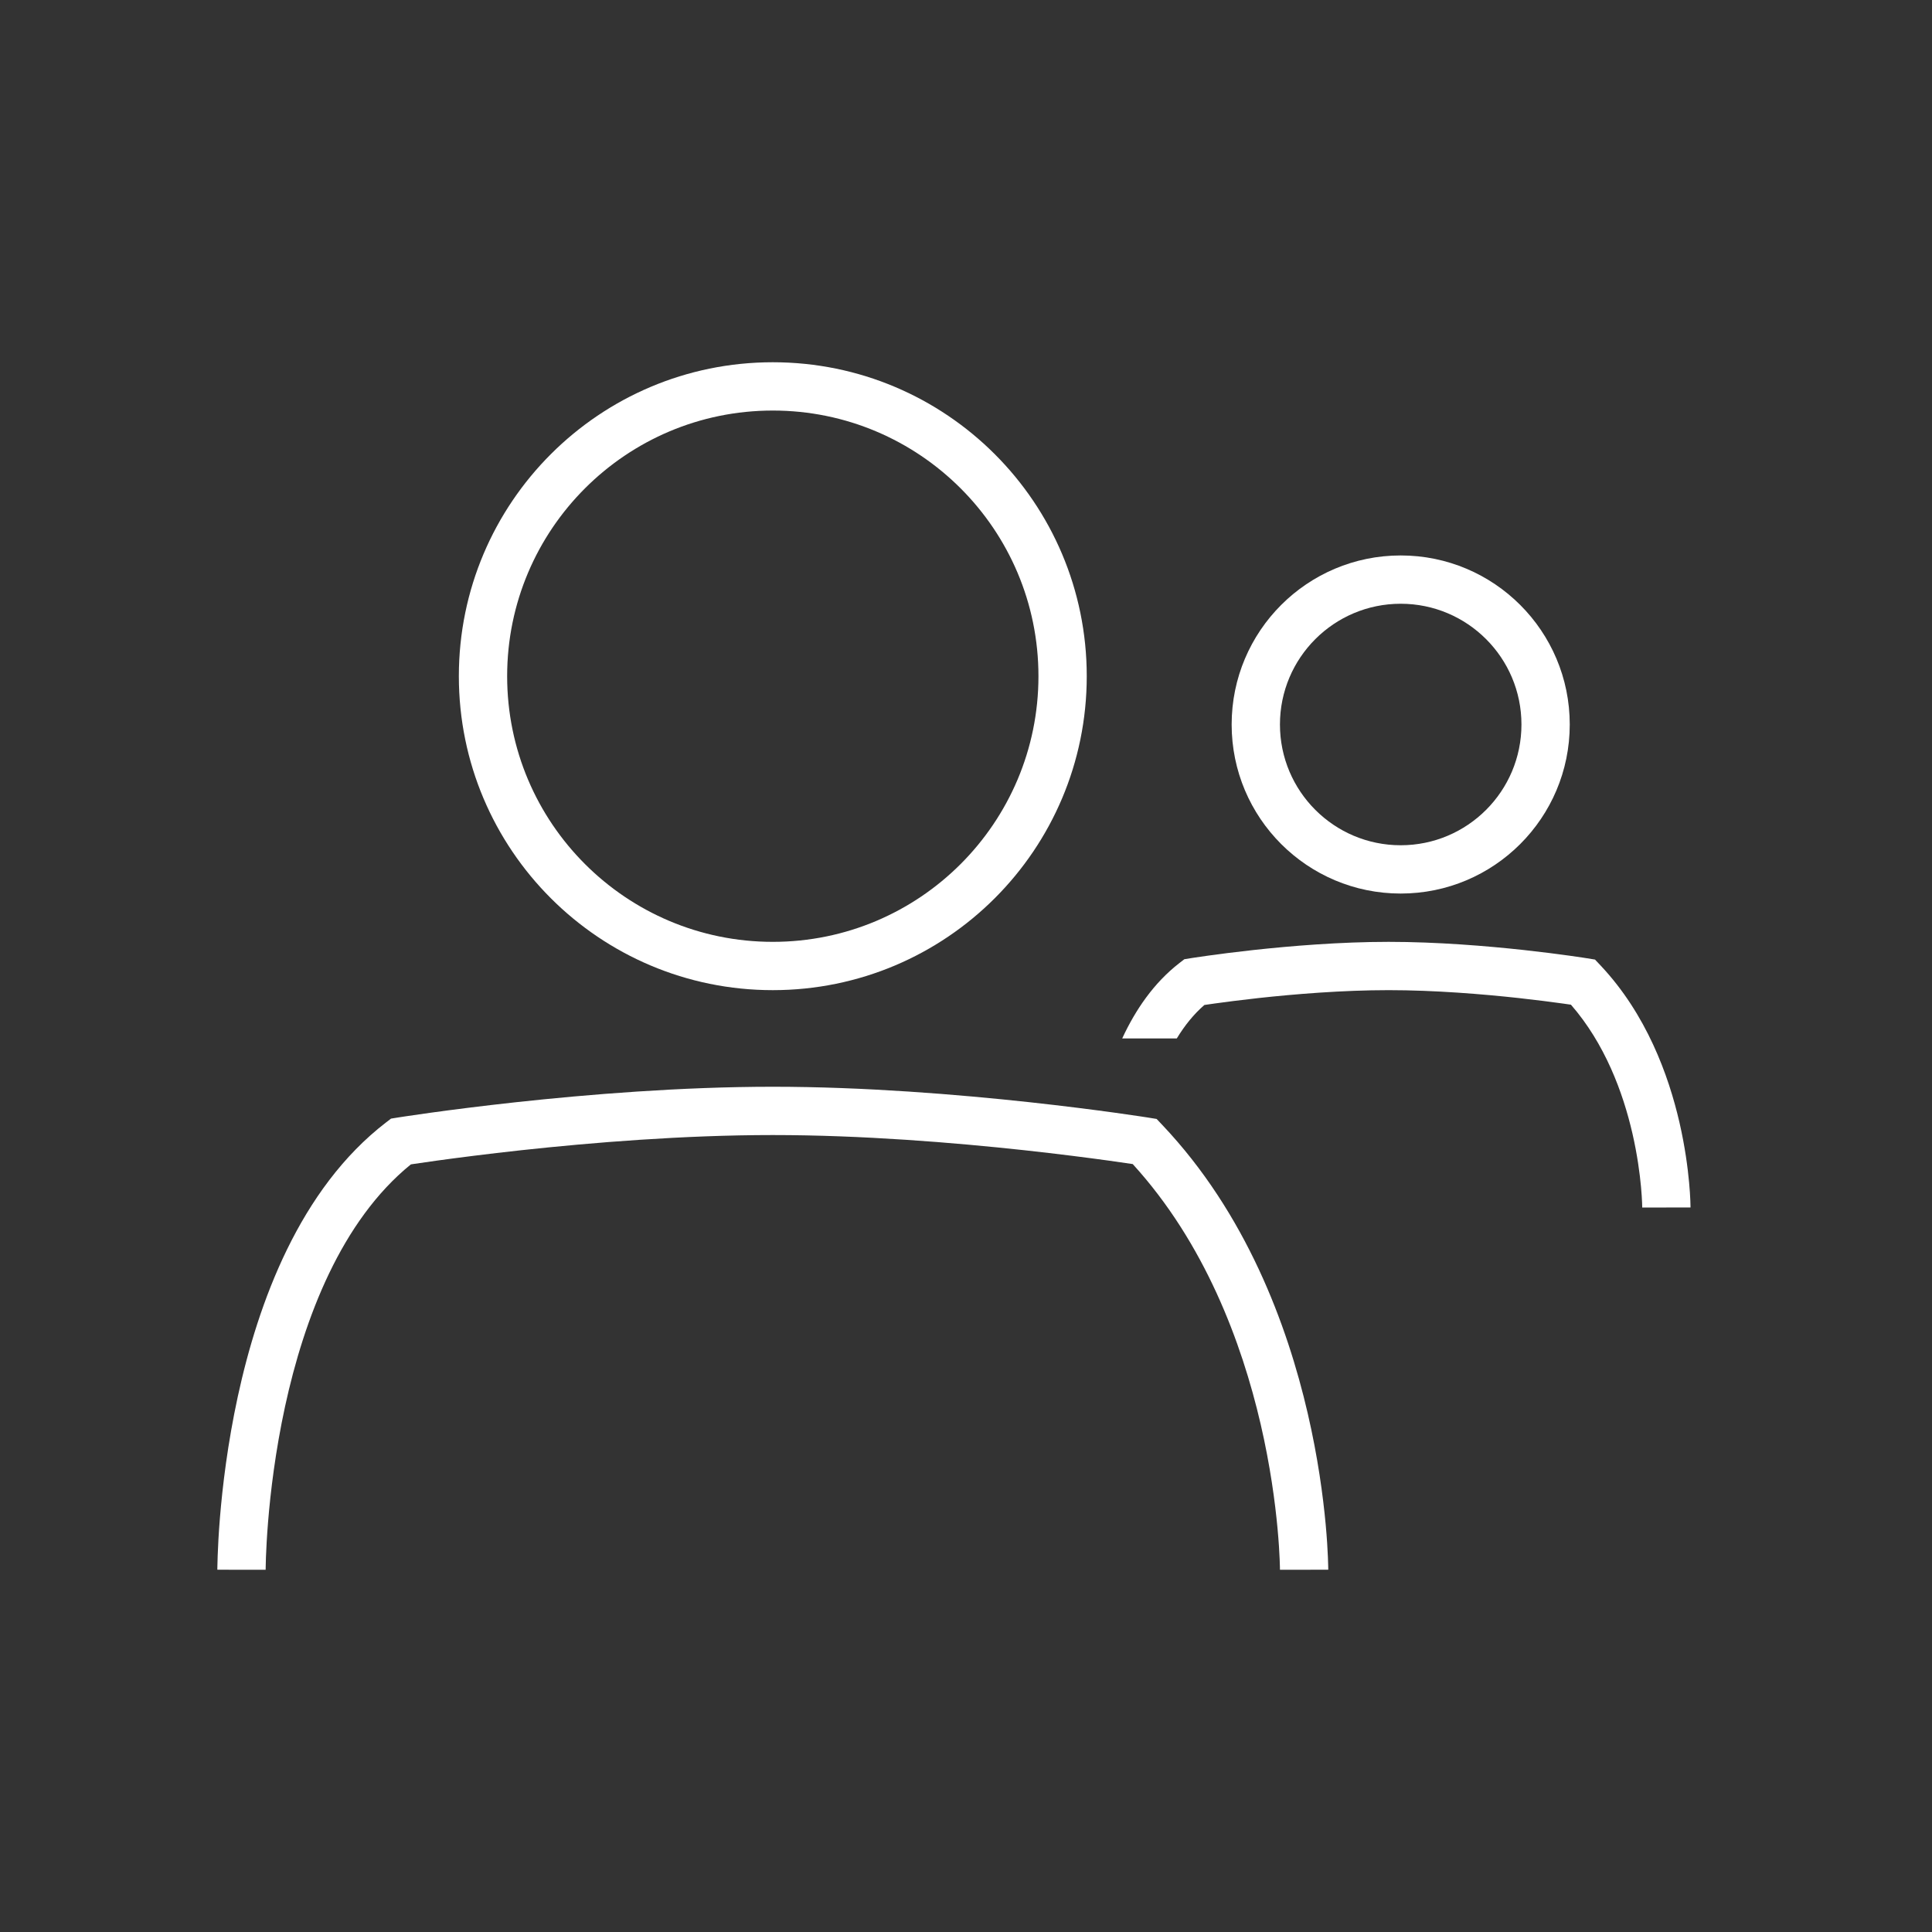
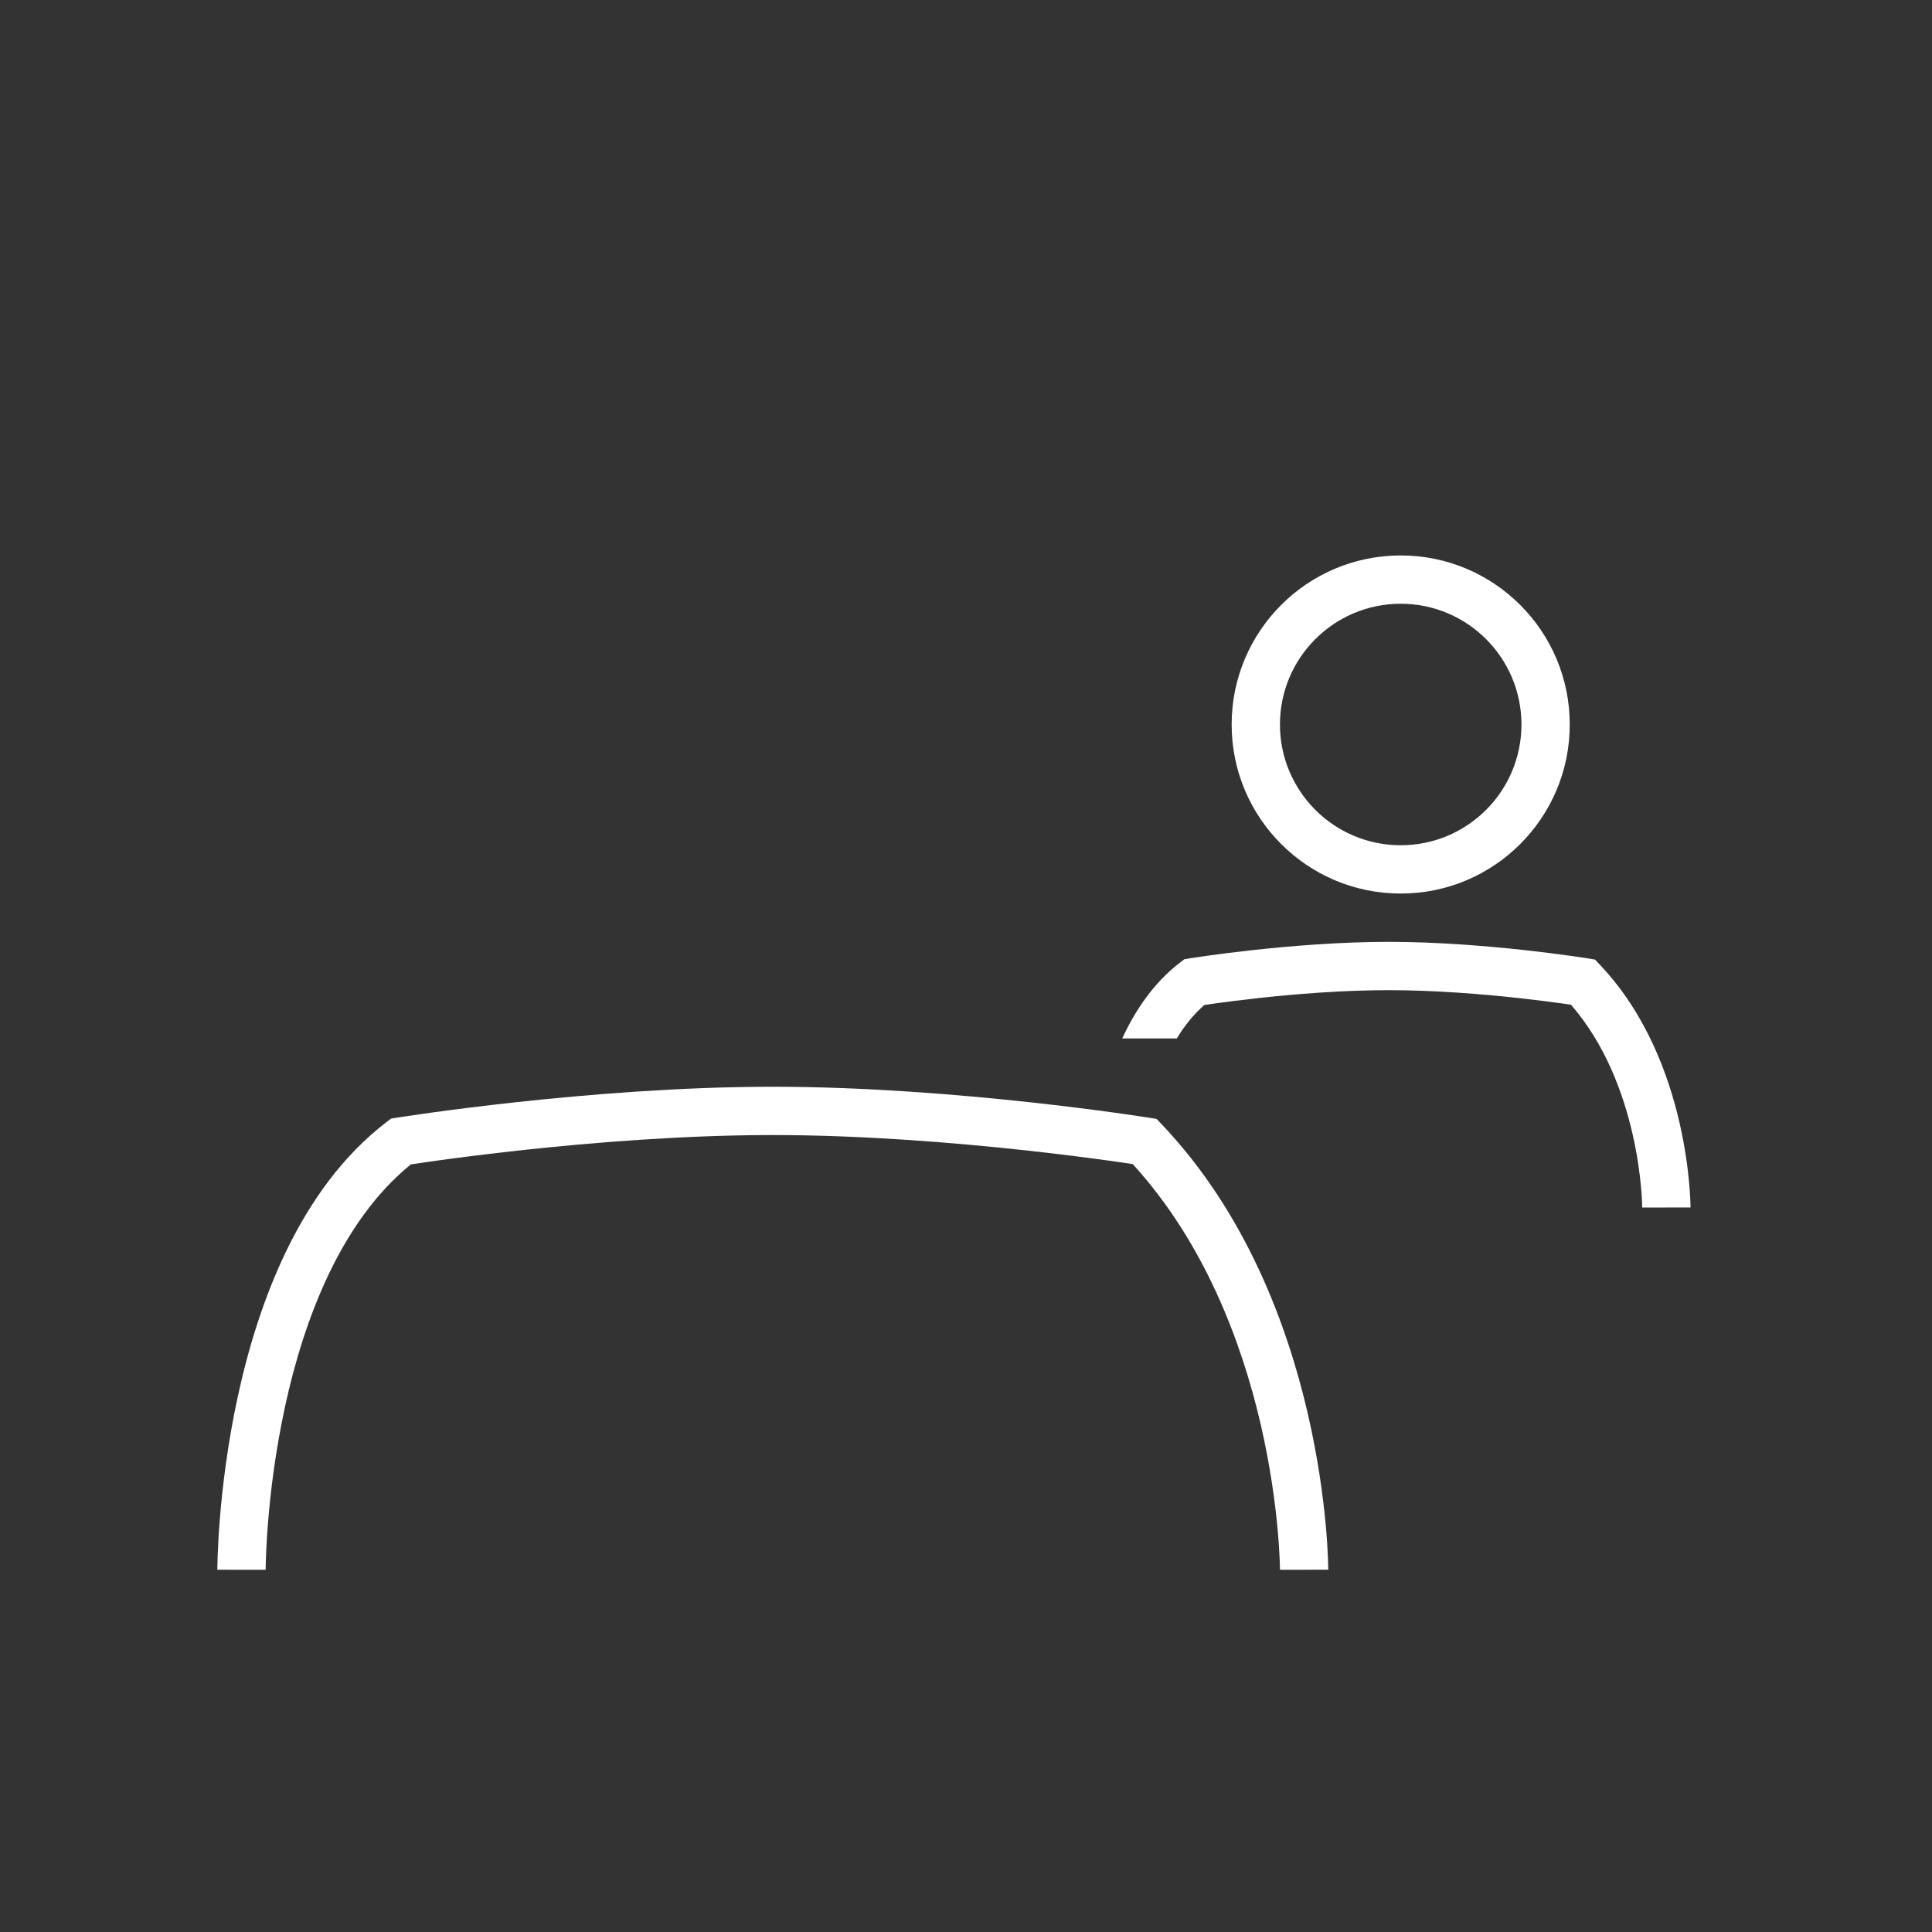
<svg xmlns="http://www.w3.org/2000/svg" width="80" height="80" viewBox="0 0 80 80" fill="none">
  <rect x="0" y="0" width="80" height="80" fill="#333333" stroke="none" />
  <path fill-rule="evenodd" clip-rule="evenodd" d="M58 35C60.761 35 63 32.761 63 30C63 27.239 60.761 25 58 25C55.239 25 53 27.239 53 30C53 32.761 55.239 35 58 35ZM58 37C61.866 37 65 33.866 65 30C65 26.134 61.866 23 58 23C54.134 23 51 26.134 51 30C51 33.866 54.134 37 58 37Z" fill="white" />
-   <path fill-rule="evenodd" clip-rule="evenodd" d="M32 39C38.075 39 43 34.075 43 28C43 21.925 38.075 17 32 17C25.925 17 21 21.925 21 28C21 34.075 25.925 39 32 39ZM32 41C39.18 41 45 35.18 45 28C45 20.82 39.18 15 32 15C24.82 15 19 20.82 19 28C19 35.18 24.82 41 32 41Z" fill="white" />
  <path fill-rule="evenodd" clip-rule="evenodd" d="M17.013 48.215C14.133 50.55 12.597 54.583 11.802 58.245C11.402 60.092 11.2 61.788 11.1 63.023C11.05 63.639 11.025 64.139 11.012 64.482C11.006 64.653 11.003 64.786 11.002 64.874C11.001 64.918 11 64.951 11 64.972L11 64.995V65C11 65 11 65 10 65C9 65 9 64.999 9 64.999L9 64.996L9 64.987L9 64.955C9 64.928 9.001 64.889 9.002 64.839C9.003 64.739 9.007 64.594 9.014 64.41C9.027 64.04 9.053 63.511 9.106 62.861C9.212 61.562 9.424 59.775 9.848 57.821C10.685 53.966 12.398 49.232 15.991 46.473L16.192 46.319L16.442 46.279L16.6 47.267C16.442 46.279 16.442 46.279 16.442 46.279L16.467 46.275L16.537 46.264C16.598 46.255 16.689 46.241 16.806 46.223C17.04 46.188 17.381 46.138 17.814 46.078C18.68 45.958 19.912 45.799 21.379 45.639C24.31 45.321 28.2 45 32 45C35.8 45 39.69 45.321 42.621 45.639C44.088 45.799 45.32 45.958 46.186 46.078C46.618 46.138 46.96 46.188 47.194 46.223C47.312 46.241 47.402 46.255 47.463 46.264L47.533 46.275L47.558 46.279C47.558 46.279 47.558 46.279 47.4 47.267L47.558 46.279L47.893 46.333L48.126 46.579C51.596 50.242 53.303 54.868 54.149 58.52C54.574 60.354 54.786 61.964 54.893 63.117C54.946 63.694 54.973 64.159 54.986 64.482C54.993 64.644 54.996 64.77 54.998 64.857C54.999 64.901 54.999 64.935 55 64.959L55 64.987V64.998C55 64.998 55 65 54 65C53 65 53 65.001 53 65.001V64.997L53 64.979C53 64.961 52.999 64.934 52.999 64.897C52.997 64.824 52.994 64.712 52.988 64.566C52.976 64.273 52.951 63.842 52.901 63.301C52.801 62.218 52.601 60.7 52.201 58.971C51.416 55.585 49.882 51.468 46.904 48.202C46.902 48.202 46.9 48.202 46.897 48.201C46.67 48.167 46.336 48.118 45.911 48.059C45.062 47.942 43.849 47.785 42.404 47.627C39.51 47.313 35.7 47 32 47C28.3 47 24.49 47.313 21.596 47.627C20.151 47.785 18.939 47.942 18.089 48.059C17.664 48.118 17.33 48.167 17.103 48.201C17.07 48.206 17.041 48.211 17.013 48.215Z" fill="white" />
  <path d="M48.728 43C49.051 42.469 49.429 41.996 49.871 41.614C49.981 41.597 50.124 41.577 50.295 41.553C50.735 41.492 51.364 41.41 52.114 41.327C53.618 41.163 55.591 41 57.501 41C59.41 41 61.383 41.163 62.887 41.327C63.637 41.41 64.266 41.492 64.706 41.553C64.838 41.571 64.953 41.588 65.049 41.602C66.457 43.217 67.204 45.235 67.595 46.932C67.798 47.818 67.9 48.595 67.951 49.148C67.976 49.425 67.989 49.644 67.995 49.791C67.998 49.864 67.999 49.92 68 49.955L68 49.993V50.001C68 50.001 68 50 69 50C70 50 70 49.999 70 49.999V49.997V49.991L70 49.974C70 49.965 70 49.954 70 49.94C70 49.933 70 49.924 69.999 49.916C69.998 49.866 69.996 49.796 69.993 49.708C69.986 49.531 69.971 49.278 69.942 48.966C69.885 48.343 69.771 47.474 69.544 46.484C69.092 44.52 68.173 41.995 66.279 39.981L66.046 39.734L65.71 39.679L65.55 40.667C65.71 39.679 65.71 39.679 65.71 39.679L65.695 39.677L65.658 39.671C65.625 39.666 65.577 39.659 65.515 39.649C65.391 39.63 65.21 39.604 64.982 39.572C64.526 39.508 63.877 39.424 63.104 39.339C61.563 39.171 59.511 39 57.501 39C55.49 39 53.437 39.171 51.897 39.339C51.124 39.424 50.475 39.508 50.019 39.572C49.791 39.604 49.61 39.63 49.486 39.649C49.424 39.659 49.376 39.666 49.343 39.671L49.305 39.677L49.291 39.679C49.291 39.679 49.291 39.679 49.45 40.667L49.291 39.679L49.04 39.72L48.839 39.876C47.774 40.699 47.014 41.821 46.468 43H48.728Z" fill="white" />
</svg>